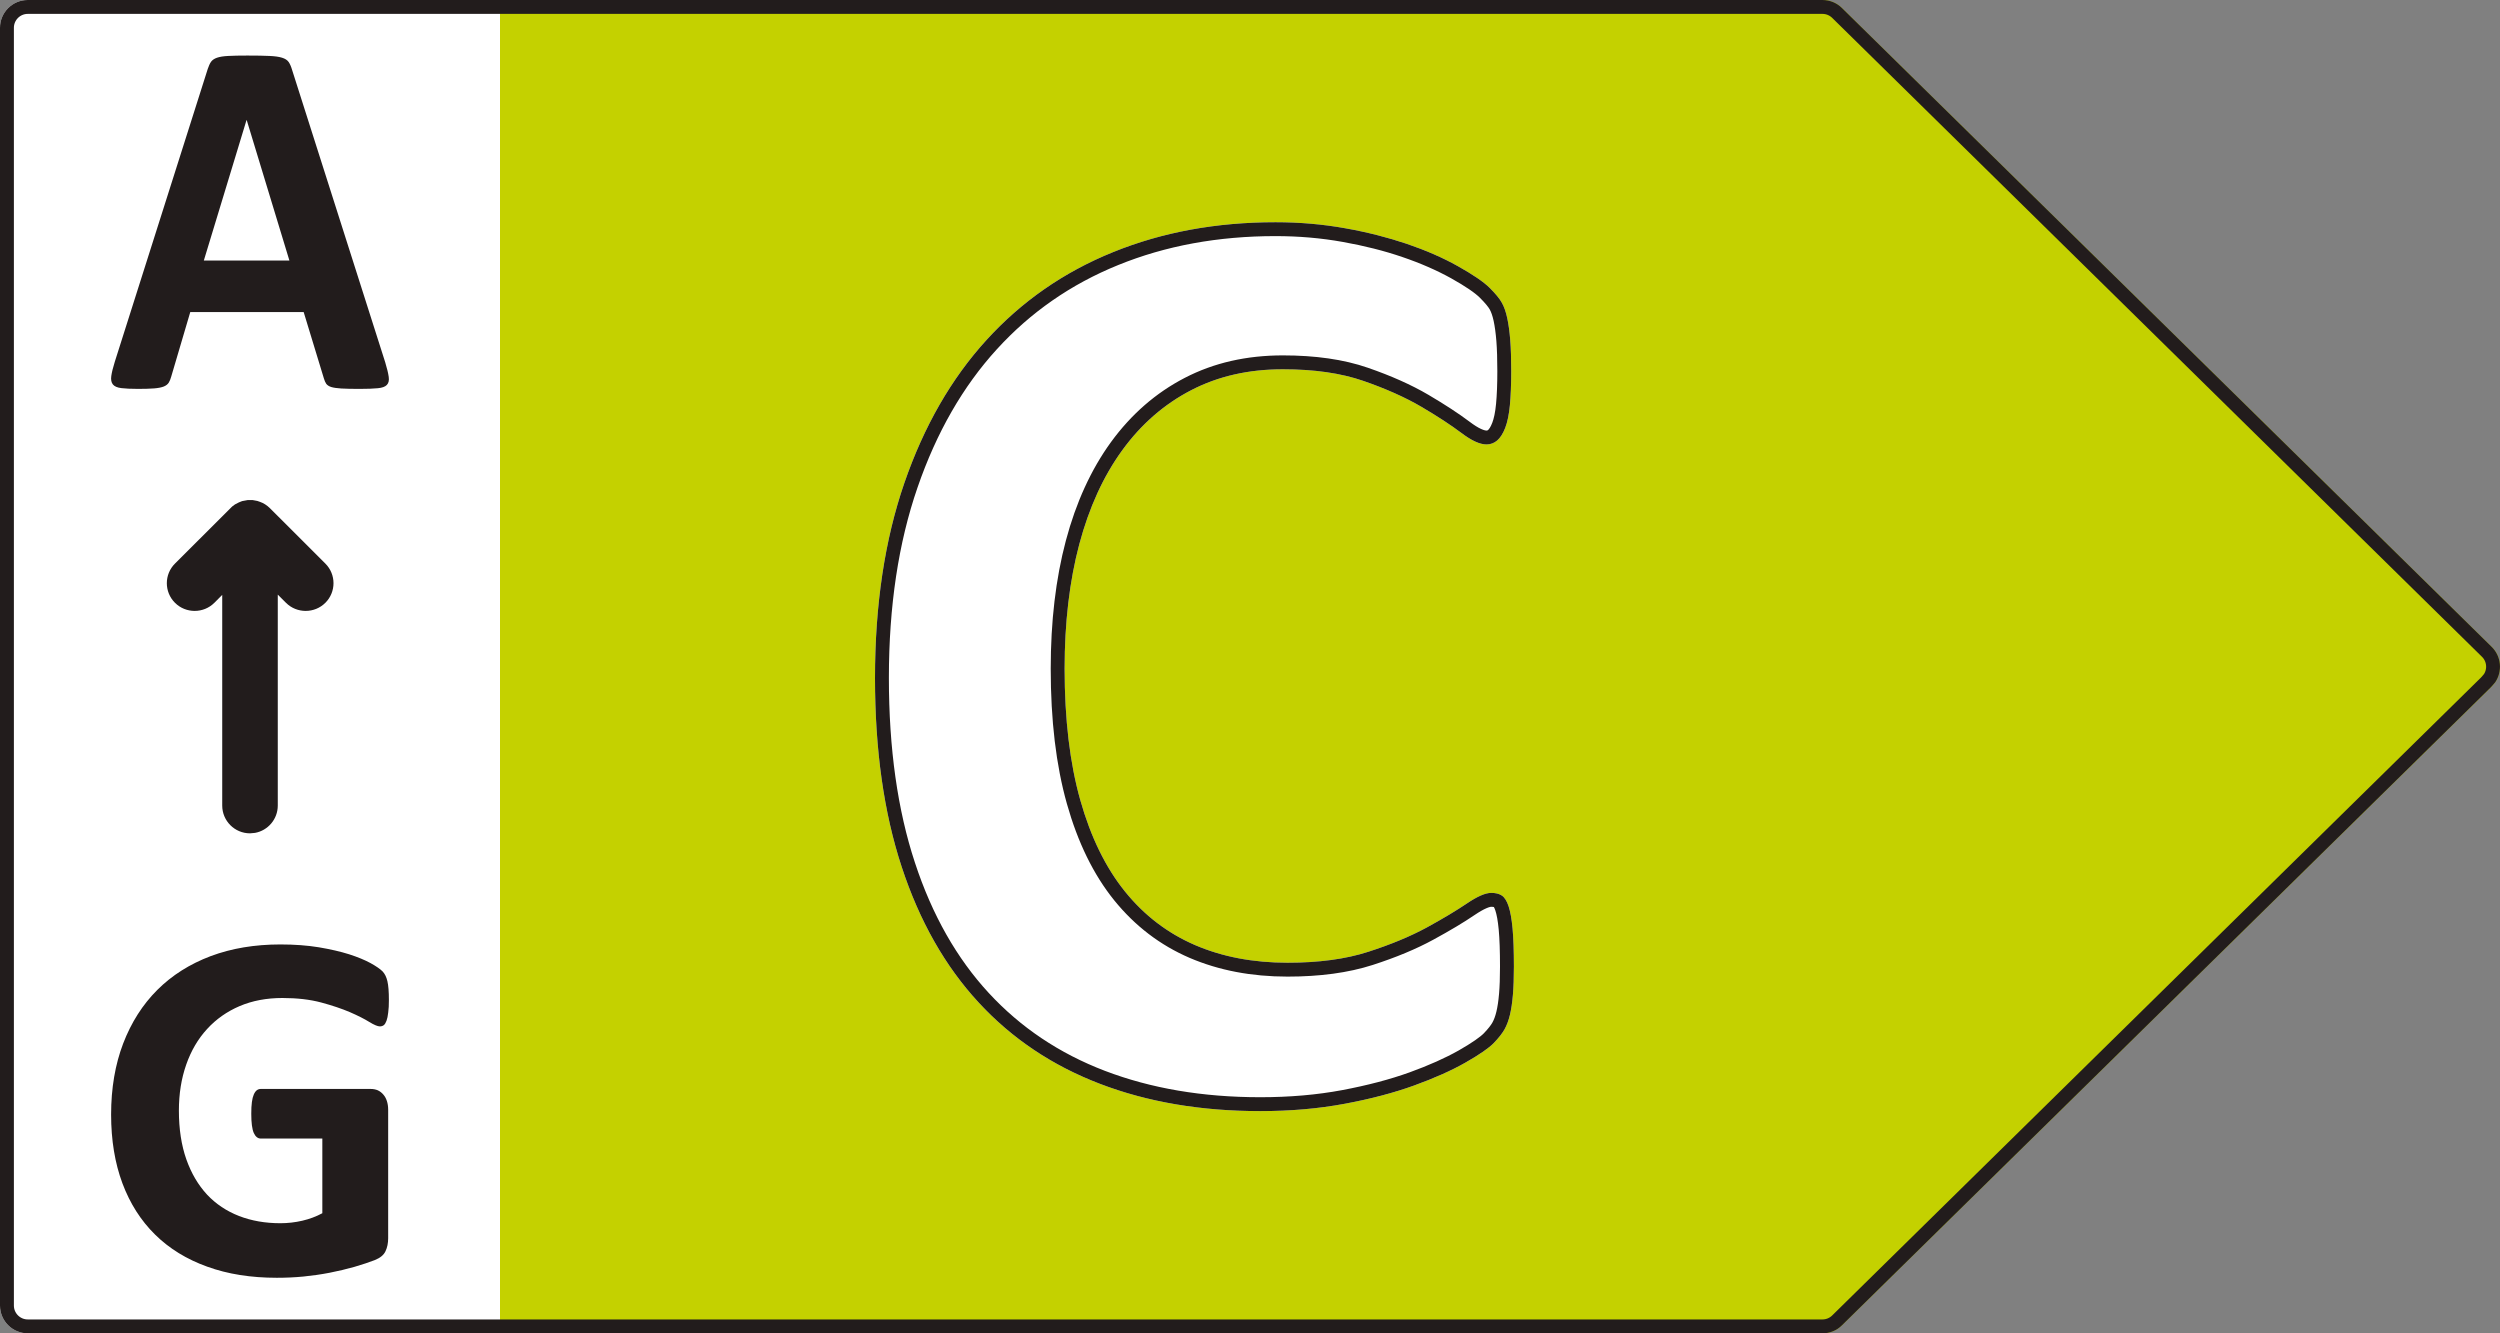
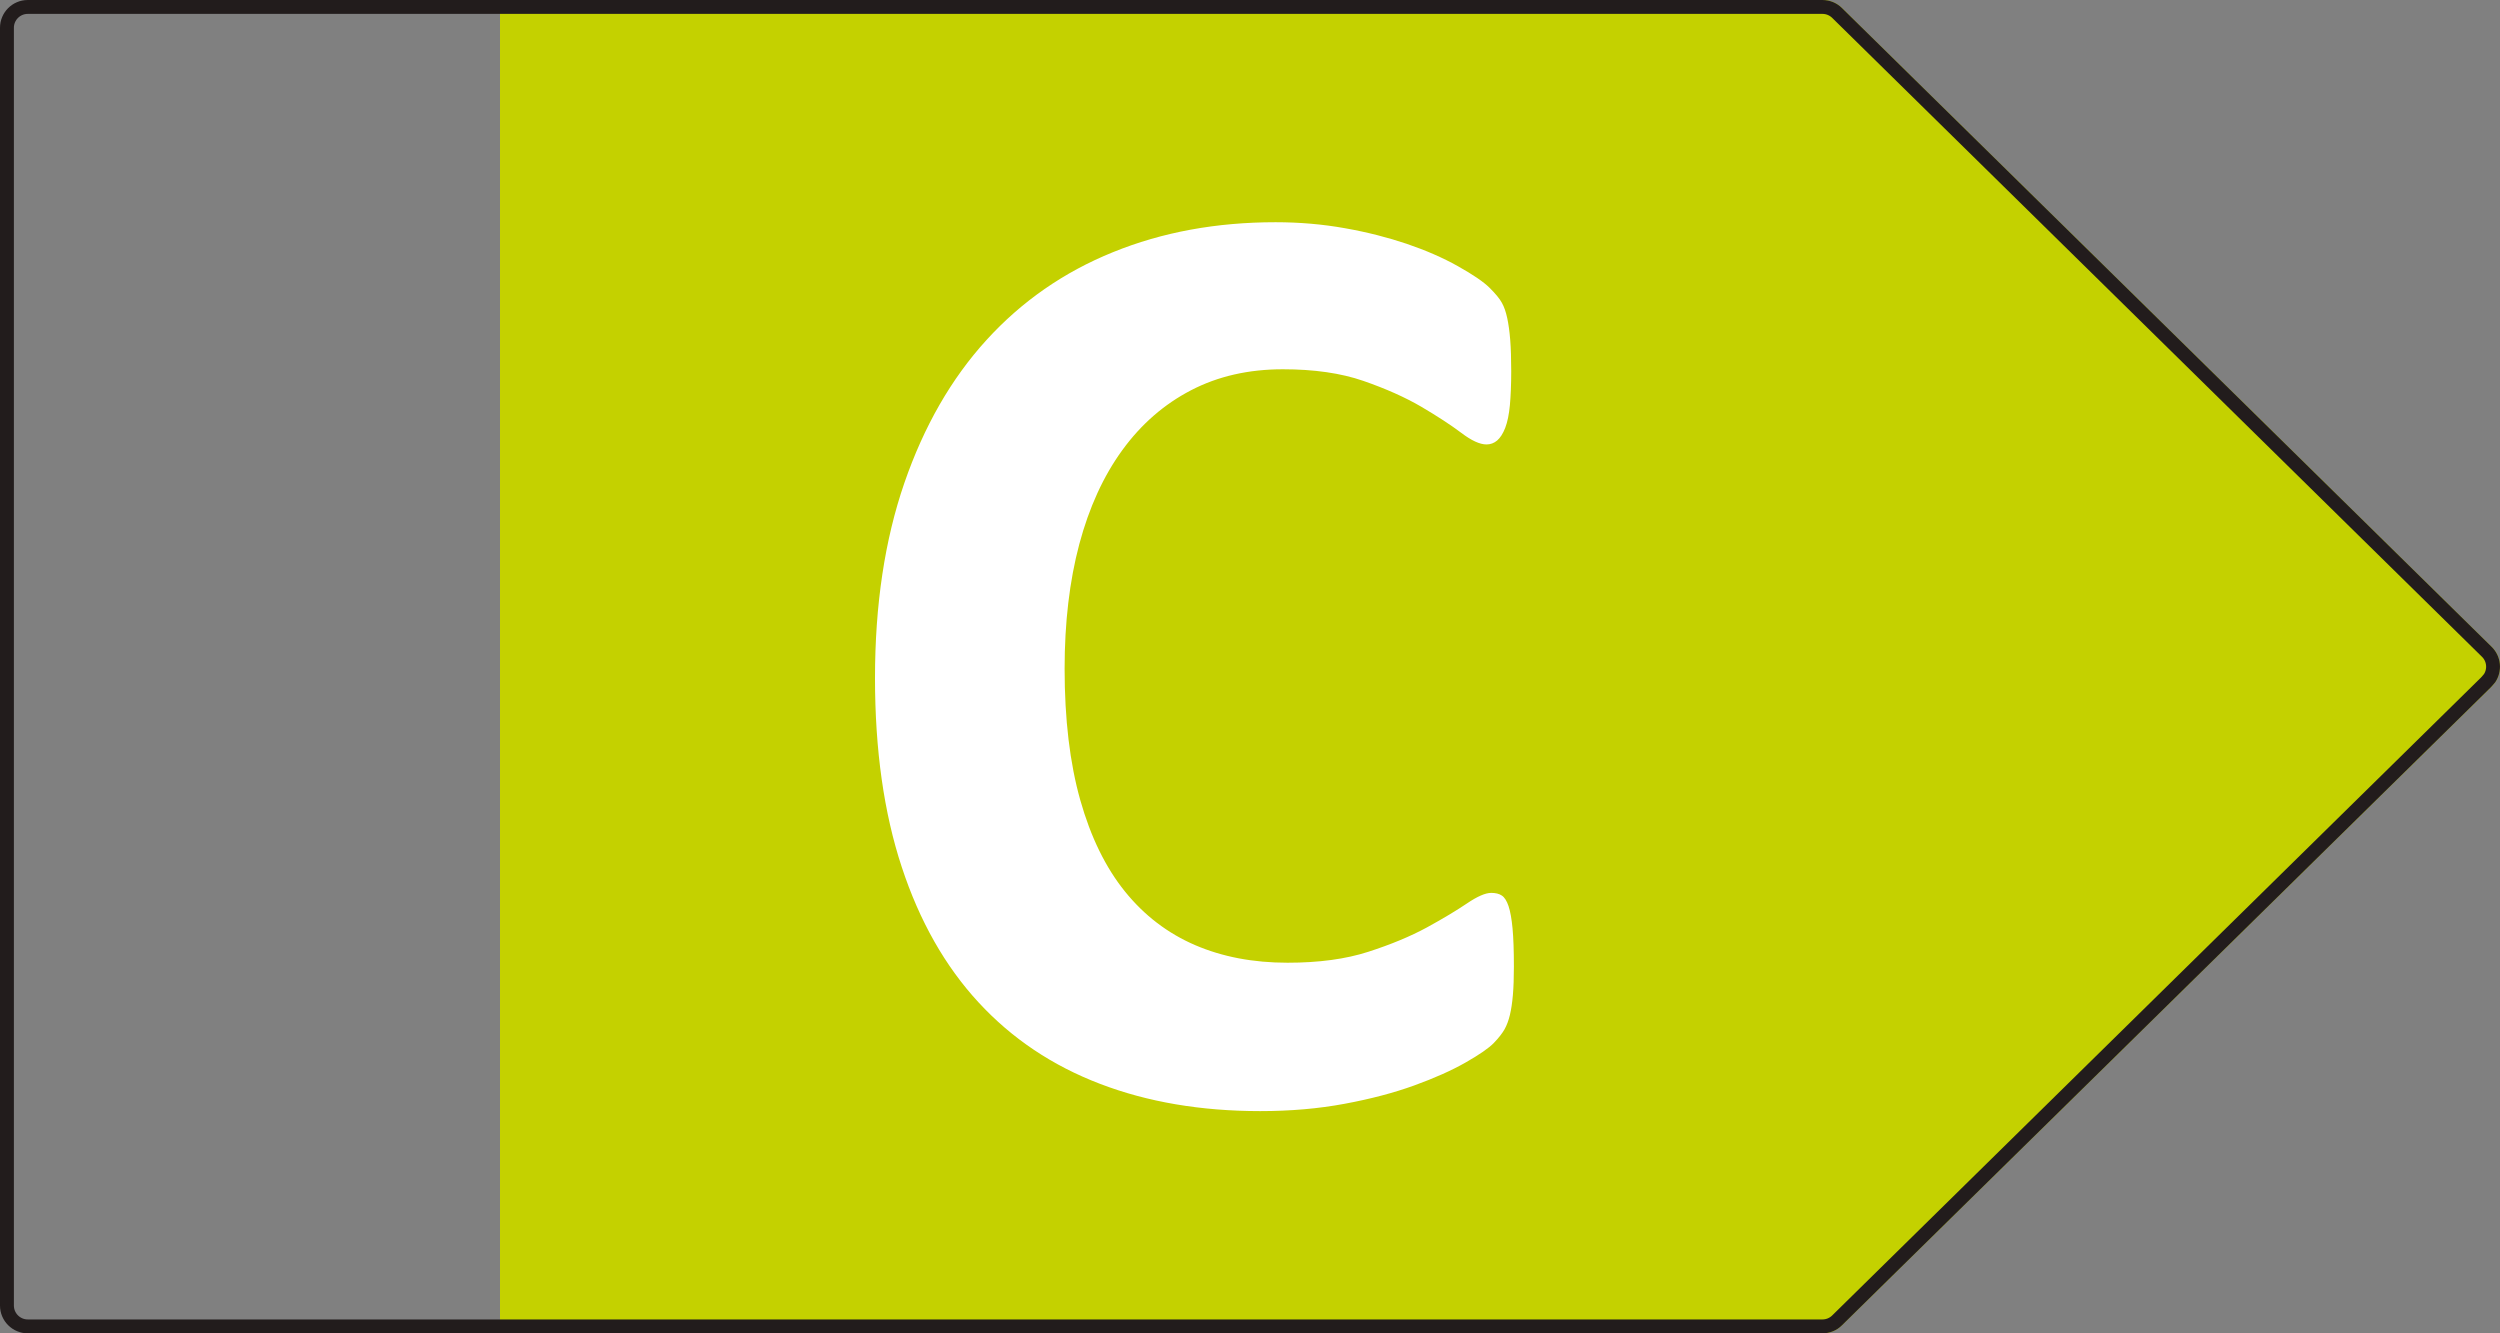
<svg xmlns="http://www.w3.org/2000/svg" viewBox="0 0 56.25 30" height="30" width="56.25" xml:space="preserve" version="1.1" id="svg2">
  <rect x="0" y="0" width="56.25" height="30" fill="#808080" stroke="none" />
  <defs id="defs6">
    <clipPath id="clipPath16" clipPathUnits="userSpaceOnUse">
      <path id="path18" d="M 9,24 9,0 32.805,0 c 0.131,0 0.257,0.051 0.35,0.144 l 0,0 11.696,11.499 0.063,0.076 c 0.133,0.196 0.111,0.465 -0.063,0.637 l 0,0 -11.696,11.5 C 33.062,23.948 32.936,24 32.805,24 l 0,0 L 9,24 Z" />
    </clipPath>
    <clipPath id="clipPath26" clipPathUnits="userSpaceOnUse">
      <path id="path28" d="M 20.034,19.461 C 19.148,19.102 18.39,18.575 17.757,17.88 l 0,0 c -0.633,-0.694 -1.126,-1.552 -1.479,-2.575 l 0,0 C 15.926,14.283 15.75,13.114 15.75,11.796 l 0,0 c 0,-1.293 0.16,-2.427 0.481,-3.401 l 0,0 c 0.32,-0.974 0.781,-1.786 1.382,-2.437 l 0,0 c 0.6,-0.651 1.329,-1.139 2.187,-1.467 l 0,0 C 20.657,4.163 21.618,4 22.684,4 l 0,0 c 0.544,0 1.051,0.044 1.52,0.132 l 0,0 c 0.469,0.087 0.885,0.197 1.25,0.329 l 0,0 c 0.364,0.132 0.672,0.269 0.925,0.413 l 0,0 c 0.252,0.144 0.422,0.261 0.51,0.353 l 0,0 c 0.089,0.092 0.152,0.174 0.193,0.246 l 0,0 c 0.04,0.072 0.072,0.157 0.096,0.257 l 0,0 c 0.024,0.1 0.042,0.22 0.054,0.359 l 0,0 c 0.012,0.141 0.018,0.31 0.018,0.51 l 0,0 c 0,0.287 -0.008,0.516 -0.024,0.688 l 0,0 c -0.016,0.172 -0.04,0.305 -0.072,0.402 l 0,0 C 27.122,7.784 27.082,7.848 27.033,7.88 l 0,0 c -0.047,0.032 -0.111,0.048 -0.191,0.048 l 0,0 c -0.105,0 -0.251,-0.064 -0.44,-0.192 l 0,0 C 26.214,7.609 25.974,7.465 25.682,7.305 l 0,0 C 25.389,7.146 25.039,7 24.63,6.868 l 0,0 C 24.222,6.736 23.738,6.671 23.176,6.671 l 0,0 c -0.617,0 -1.171,0.105 -1.664,0.317 l 0,0 C 21.02,7.2 20.598,7.521 20.25,7.952 l 0,0 c -0.348,0.431 -0.617,0.98 -0.805,1.646 l 0,0 c -0.188,0.667 -0.282,1.456 -0.282,2.366 l 0,0 c 0,0.83 0.088,1.577 0.264,2.24 l 0,0 c 0.177,0.662 0.435,1.227 0.775,1.694 l 0,0 c 0.34,0.468 0.754,0.827 1.238,1.078 l 0,0 c 0.485,0.252 1.036,0.377 1.652,0.377 l 0,0 c 0.561,0 1.043,-0.069 1.448,-0.209 l 0,0 c 0.404,-0.14 0.754,-0.296 1.046,-0.467 l 0,0 c 0.292,-0.172 0.53,-0.328 0.715,-0.467 l 0,0 C 26.485,16.07 26.637,16 26.757,16 l 0,0 c 0.072,0 0.137,0.024 0.193,0.072 l 0,0 c 0.055,0.048 0.104,0.123 0.144,0.227 l 0,0 c 0.04,0.104 0.068,0.24 0.084,0.408 l 0,0 c 0.015,0.167 0.024,0.37 0.024,0.611 l 0,0 c 0,0.223 -0.006,0.41 -0.018,0.562 l 0,0 c -0.012,0.152 -0.03,0.284 -0.054,0.395 l 0,0 c -0.024,0.112 -0.056,0.204 -0.097,0.276 l 0,0 c -0.039,0.072 -0.113,0.162 -0.222,0.27 l 0,0 c -0.108,0.107 -0.298,0.236 -0.571,0.389 l 0,0 c -0.271,0.152 -0.578,0.285 -0.918,0.401 l 0,0 c -0.342,0.115 -0.711,0.21 -1.112,0.281 l 0,0 C 23.809,19.964 23.393,20 22.96,20 l 0,0 c -1.066,0 -2.04,-0.179 -2.926,-0.539" />
    </clipPath>
    <clipPath id="clipPath40" clipPathUnits="userSpaceOnUse">
      <path id="path42" d="M 0.5,24 C 0.224,24 0,23.776 0,23.5 l 0,0 0,-23 C 0,0.224 0.224,0 0.5,0 l 0,0 8.5,0 0,24 -8.5,0 z" />
    </clipPath>
    <clipPath id="clipPath50" clipPathUnits="userSpaceOnUse">
      <path id="path52" d="M 3.793,6.79 C 3.417,6.648 3.097,6.446 2.831,6.181 l 0,0 C 2.567,5.917 2.362,5.595 2.217,5.217 l 0,0 C 2.073,4.839 2,4.413 2,3.938 l 0,0 C 2,3.477 2.068,3.065 2.203,2.702 l 0,0 C 2.339,2.338 2.535,2.03 2.791,1.778 l 0,0 C 3.047,1.525 3.36,1.333 3.73,1.2 l 0,0 C 4.099,1.066 4.516,1 4.983,1 l 0,0 c 0.16,0 0.32,0.007 0.477,0.022 l 0,0 C 5.619,1.038 5.775,1.06 5.931,1.09 l 0,0 c 0.155,0.03 0.305,0.066 0.45,0.107 l 0,0 C 6.525,1.239 6.646,1.28 6.745,1.318 l 0,0 c 0.098,0.039 0.163,0.092 0.194,0.16 l 0,0 c 0.032,0.067 0.048,0.146 0.048,0.235 l 0,0 0,2.309 c 0,0.06 -0.008,0.113 -0.023,0.159 l 0,0 C 6.949,4.228 6.927,4.268 6.898,4.3 l 0,0 C 6.87,4.333 6.836,4.358 6.799,4.375 l 0,0 C 6.761,4.391 6.719,4.399 6.67,4.399 l 0,0 -1.976,0 C 4.667,4.399 4.643,4.391 4.622,4.375 l 0,0 C 4.601,4.358 4.583,4.333 4.568,4.298 l 0,0 C 4.553,4.264 4.541,4.218 4.534,4.162 l 0,0 C 4.526,4.105 4.523,4.035 4.523,3.951 l 0,0 c 0,-0.162 0.015,-0.276 0.045,-0.344 l 0,0 C 4.598,3.541 4.64,3.506 4.694,3.506 l 0,0 1.108,0 0,-1.344 C 5.691,2.102 5.57,2.057 5.441,2.027 l 0,0 C 5.311,1.997 5.18,1.982 5.047,1.982 l 0,0 c -0.272,0 -0.519,0.043 -0.744,0.13 l 0,0 C 4.079,2.199 3.887,2.327 3.727,2.497 l 0,0 C 3.568,2.669 3.443,2.88 3.354,3.132 l 0,0 C 3.265,3.385 3.22,3.677 3.22,4.009 l 0,0 c 0,0.302 0.044,0.577 0.132,0.828 l 0,0 C 3.439,5.086 3.564,5.3 3.727,5.477 l 0,0 C 3.89,5.656 4.086,5.793 4.315,5.891 l 0,0 C 4.544,5.988 4.8,6.036 5.083,6.036 l 0,0 c 0.266,0 0.498,-0.027 0.699,-0.081 l 0,0 C 5.982,5.901 6.154,5.843 6.299,5.781 l 0,0 C 6.444,5.718 6.56,5.659 6.647,5.605 l 0,0 c 0.088,-0.054 0.151,-0.08 0.19,-0.08 l 0,0 c 0.027,0 0.051,0.007 0.071,0.022 l 0,0 c 0.019,0.015 0.035,0.041 0.049,0.079 l 0,0 c 0.014,0.037 0.024,0.087 0.031,0.15 l 0,0 C 6.997,5.838 7,5.913 7,6 L 7,6 C 7,6.15 6.991,6.262 6.973,6.339 l 0,0 C 6.955,6.415 6.926,6.474 6.885,6.516 l 0,0 C 6.844,6.557 6.773,6.607 6.67,6.664 l 0,0 C 6.567,6.72 6.439,6.773 6.284,6.823 l 0,0 C 6.128,6.872 5.946,6.914 5.738,6.949 l 0,0 C 5.531,6.983 5.3,7 5.047,7 l 0,0 C 4.585,7 4.168,6.93 3.793,6.79" />
    </clipPath>
    <clipPath id="clipPath60" clipPathUnits="userSpaceOnUse">
-       <path id="path62" d="M 4.46,14.999 4.358,14.98 4.3,14.957 4.229,14.92 4.178,14.882 3.15,13.856 c -0.196,-0.195 -0.196,-0.512 0,-0.707 l 0,0 c 0.195,-0.194 0.513,-0.194 0.708,0 l 0,0 L 4,13.292 4,9.5 C 4,9.224 4.224,9 4.5,9 l 0,0 0.09,0.008 C 4.823,9.05 5,9.255 5,9.5 l 0,0 0,3.797 0.148,-0.148 c 0.195,-0.194 0.513,-0.194 0.708,0 l 0,0 c 0.196,0.195 0.196,0.512 0,0.707 l 0,0 -0.999,0.998 c -0.052,0.051 -0.112,0.09 -0.176,0.112 l 0,0 -0.049,0.017 -0.086,0.016 -0.086,0 z" />
-     </clipPath>
+       </clipPath>
    <clipPath id="clipPath70" clipPathUnits="userSpaceOnUse">
      <path id="path72" d="M 4.109,22.993 C 4.023,22.989 3.956,22.978 3.906,22.961 l 0,0 C 3.857,22.944 3.821,22.919 3.799,22.888 l 0,0 C 3.776,22.855 3.758,22.813 3.74,22.761 l 0,0 -1.674,-5.274 C 2.032,17.38 2.012,17.294 2.003,17.23 l 0,0 C 1.994,17.166 2.004,17.115 2.032,17.08 l 0,0 C 2.06,17.045 2.111,17.023 2.183,17.014 l 0,0 C 2.256,17.005 2.357,17 2.486,17 l 0,0 c 0.119,0 0.217,0.003 0.291,0.009 l 0,0 c 0.074,0.006 0.132,0.018 0.172,0.034 l 0,0 c 0.041,0.017 0.071,0.041 0.089,0.07 l 0,0 c 0.017,0.028 0.032,0.064 0.044,0.108 l 0,0 0.343,1.162 2.041,0 0.364,-1.195 c 0.012,-0.039 0.025,-0.072 0.042,-0.096 l 0,0 C 5.89,17.068 5.918,17.048 5.961,17.034 l 0,0 c 0.042,-0.013 0.102,-0.022 0.182,-0.027 l 0,0 C 6.223,17.002 6.334,17 6.477,17 l 0,0 c 0.137,0 0.245,0.004 0.323,0.012 l 0,0 c 0.079,0.007 0.133,0.027 0.163,0.059 l 0,0 c 0.032,0.033 0.043,0.08 0.034,0.145 l 0,0 C 6.988,17.28 6.968,17.367 6.934,17.478 l 0,0 -1.678,5.269 c -0.017,0.058 -0.038,0.105 -0.061,0.138 l 0,0 c -0.024,0.034 -0.063,0.059 -0.118,0.076 l 0,0 c -0.054,0.017 -0.131,0.028 -0.229,0.032 l 0,0 C 4.75,22.998 4.619,23 4.454,23 l 0,0 C 4.311,23 4.197,22.998 4.109,22.993 m 0.328,-1.155 0.004,0 0.768,-2.527 -1.54,0 0.768,2.527 z" />
    </clipPath>
    <clipPath id="clipPath80" clipPathUnits="userSpaceOnUse">
      <path id="path82" d="M 0.5,24 C 0.224,24 0,23.776 0,23.5 l 0,0 0,-23 C 0,0.224 0.224,0 0.5,0 l 0,0 32.305,0 c 0.131,0 0.257,0.051 0.35,0.144 l 0,0 11.678,11.482 c 0.012,0.012 0.023,0.024 0.033,0.036 l 0,0 0.048,0.057 c 0.133,0.196 0.111,0.465 -0.063,0.637 l 0,0 -11.696,11.5 C 33.062,23.948 32.936,24 32.805,24 l 0,0 L 0.5,24 Z" />
    </clipPath>
  </defs>
  <g transform="matrix(1.25,0,0,-1.25,0,30)" id="g10">
    <g id="g12">
      <g clip-path="url(#clipPath16)" id="g14">
        <path id="path20" style="fill:#c4d100;fill-opacity:1;fill-rule:nonzero;stroke:none" d="M 8,25 46,25 46,-1 8,-1 8,25 Z" />
      </g>
    </g>
    <g id="g22">
      <g clip-path="url(#clipPath26)" id="g24">
        <path id="path30" style="fill:#ffffff;fill-opacity:1;fill-rule:nonzero;stroke:none" d="m 14.75,21 13.5,0 0,-18 -13.5,0 0,18 z" />
        <g transform="translate(27.25,6.599)" id="g32">
-           <path id="path34" style="fill:none;stroke:#221c1c;stroke-width:0.5;stroke-linecap:butt;stroke-linejoin:miter;stroke-miterlimit:5;stroke-dasharray:none;stroke-opacity:1" d="m 0,0 c 0,-0.2 -0.006,-0.369 -0.018,-0.509 -0.012,-0.14 -0.03,-0.259 -0.054,-0.359 -0.024,-0.1 -0.056,-0.186 -0.096,-0.258 -0.04,-0.072 -0.104,-0.153 -0.192,-0.245 -0.089,-0.092 -0.259,-0.21 -0.511,-0.354 -0.253,-0.143 -0.561,-0.281 -0.925,-0.413 -0.365,-0.131 -0.782,-0.241 -1.25,-0.329 -0.469,-0.088 -0.976,-0.132 -1.52,-0.132 -1.066,0 -2.027,0.164 -2.884,0.491 -0.858,0.328 -1.587,0.817 -2.187,1.467 -0.601,0.651 -1.062,1.463 -1.382,2.437 -0.321,0.974 -0.481,2.108 -0.481,3.402 0,1.317 0.176,2.487 0.529,3.509 0.352,1.022 0.845,1.88 1.478,2.574 0.633,0.695 1.392,1.222 2.277,1.581 0.885,0.36 1.861,0.539 2.926,0.539 0.433,0 0.849,-0.036 1.25,-0.108 0.4,-0.071 0.771,-0.165 1.111,-0.281 0.341,-0.116 0.647,-0.25 0.92,-0.401 0.272,-0.152 0.462,-0.282 0.57,-0.389 0.109,-0.108 0.183,-0.198 0.223,-0.27 0.04,-0.072 0.072,-0.164 0.096,-0.275 0.024,-0.112 0.042,-0.244 0.054,-0.396 0.012,-0.151 0.018,-0.339 0.018,-0.562 0,-0.24 -0.008,-0.444 -0.024,-0.611 C -0.088,9.94 -0.116,9.804 -0.156,9.701 -0.196,9.597 -0.244,9.521 -0.3,9.473 -0.356,9.425 -0.421,9.401 -0.493,9.401 c -0.12,0 -0.272,0.07 -0.456,0.21 -0.185,0.139 -0.423,0.295 -0.715,0.467 -0.293,0.172 -0.641,0.327 -1.046,0.467 -0.404,0.14 -0.887,0.209 -1.448,0.209 -0.617,0 -1.167,-0.125 -1.652,-0.377 C -6.295,10.126 -6.707,9.766 -7.048,9.299 -7.388,8.832 -7.647,8.267 -7.823,7.605 -7.999,6.942 -8.087,6.196 -8.087,5.365 -8.087,4.455 -7.993,3.667 -7.805,3 -7.617,2.333 -7.348,1.784 -7,1.353 c 0.349,-0.431 0.769,-0.752 1.262,-0.964 0.493,-0.211 1.047,-0.317 1.664,-0.317 0.561,0 1.046,0.066 1.454,0.197 0.409,0.132 0.759,0.278 1.052,0.438 0.292,0.159 0.533,0.303 0.721,0.431 0.188,0.127 0.334,0.191 0.438,0.191 0.081,0 0.145,-0.016 0.193,-0.048 C -0.168,1.25 -0.128,1.186 -0.096,1.09 -0.064,0.994 -0.04,0.86 -0.024,0.689 -0.008,0.517 0,0.287 0,0 Z" />
-         </g>
+           </g>
      </g>
    </g>
    <g id="g36">
      <g clip-path="url(#clipPath40)" id="g38">
-         <path id="path44" style="fill:#ffffff;fill-opacity:1;fill-rule:nonzero;stroke:none" d="m -1,25 11,0 0,-26 -11,0 0,26 z" />
-       </g>
+         </g>
    </g>
    <g id="g46">
      <g clip-path="url(#clipPath50)" id="g48">
-         <path id="path54" style="fill:#221c1c;fill-opacity:1;fill-rule:nonzero;stroke:none" d="M 1,8 8,8 8,0 1,0 1,8 Z" />
-       </g>
+         </g>
    </g>
    <g id="g56">
      <g clip-path="url(#clipPath60)" id="g58">
        <path id="path64" style="fill:#221c1c;fill-opacity:1;fill-rule:nonzero;stroke:none" d="m 1.954,15.998 5.098,0 0,-7.998 -5.098,0 0,7.998 z" />
      </g>
    </g>
    <g id="g66">
      <g clip-path="url(#clipPath70)" id="g68">
-         <path id="path74" style="fill:#221c1c;fill-opacity:1;fill-rule:nonzero;stroke:none" d="m 0.995,24 7.011,0 0,-8 -7.011,0 0,8 z" />
-       </g>
+         </g>
    </g>
    <g id="g76">
      <g clip-path="url(#clipPath80)" id="g78">
        <g transform="translate(0.5,24)" id="g84">
          <path id="path86" style="fill:none;stroke:#221c1c;stroke-width:0.5;stroke-linecap:butt;stroke-linejoin:miter;stroke-miterlimit:5;stroke-dasharray:none;stroke-opacity:1" d="m 0,0 32.305,0 c 0.131,0 0.257,-0.052 0.35,-0.144 l 11.696,-11.5 c 0.175,-0.172 0.196,-0.441 0.063,-0.637 l -0.048,-0.057 c -0.01,-0.012 -0.021,-0.024 -0.033,-0.036 L 32.655,-23.856 C 32.562,-23.948 32.436,-24 32.305,-24 L 0,-24 c -0.276,0 -0.5,0.224 -0.5,0.5 l 0,23 C -0.5,-0.224 -0.276,0 0,0 Z" />
        </g>
      </g>
    </g>
  </g>
</svg>